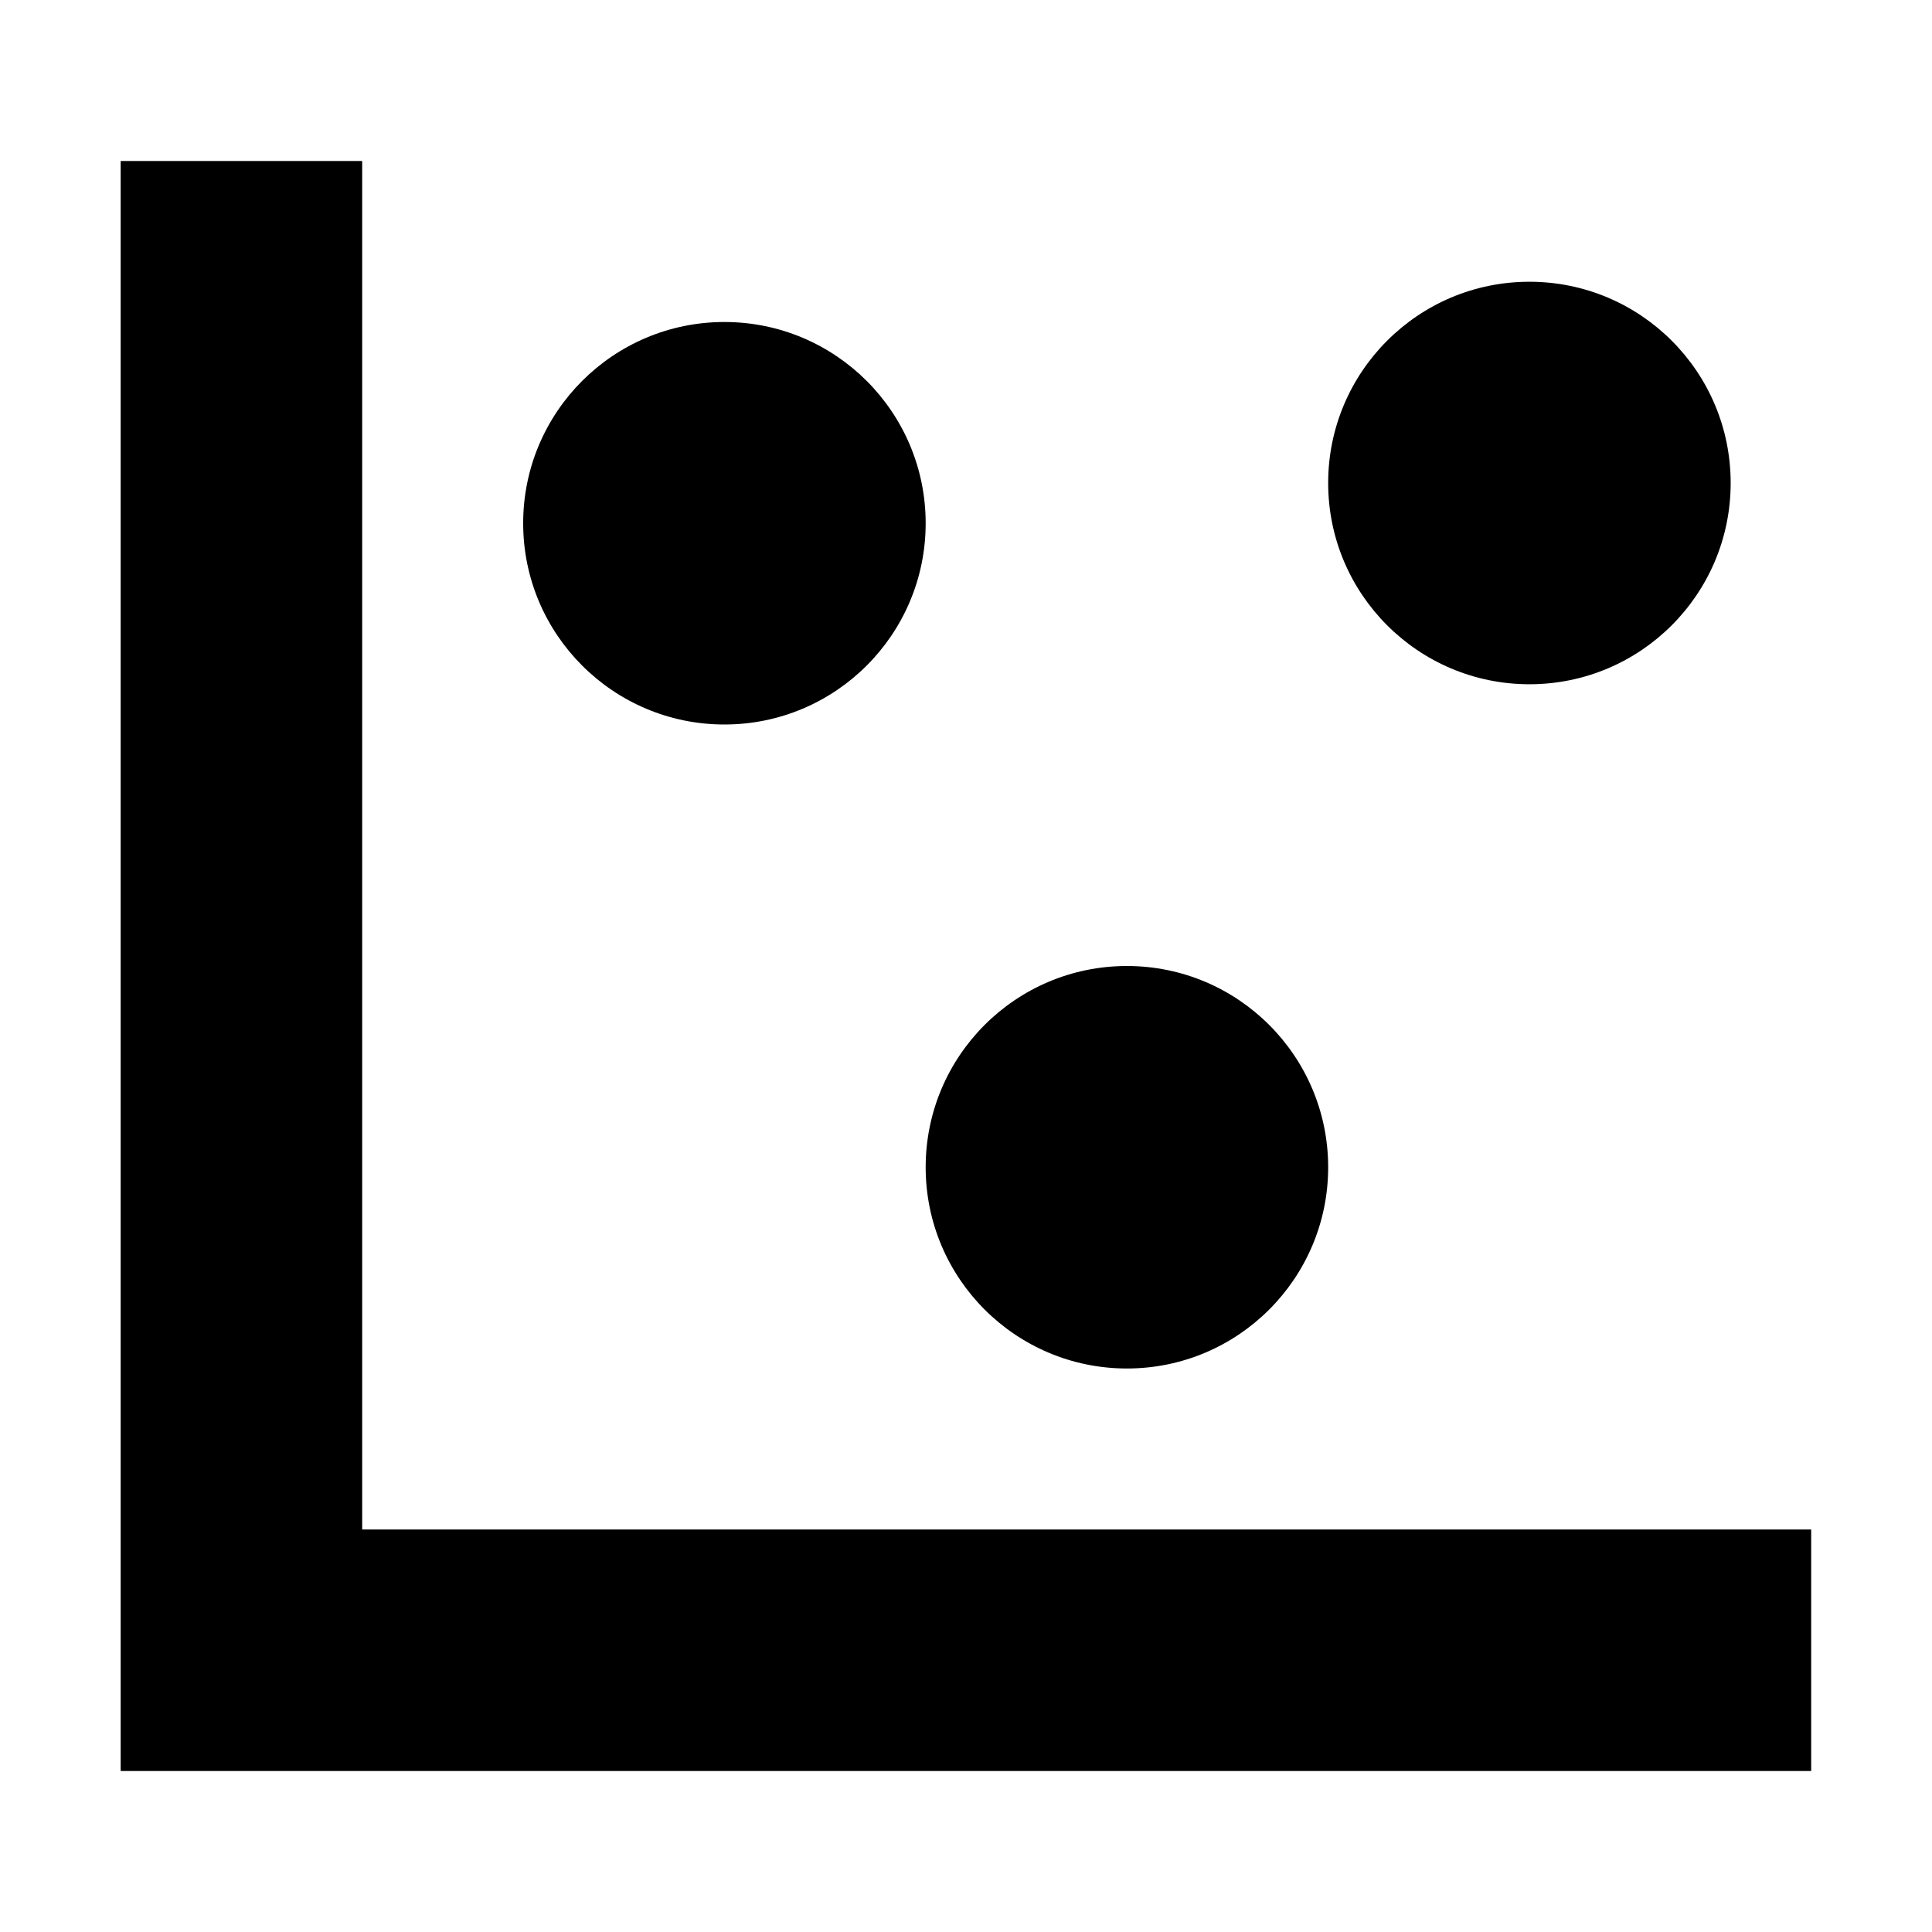
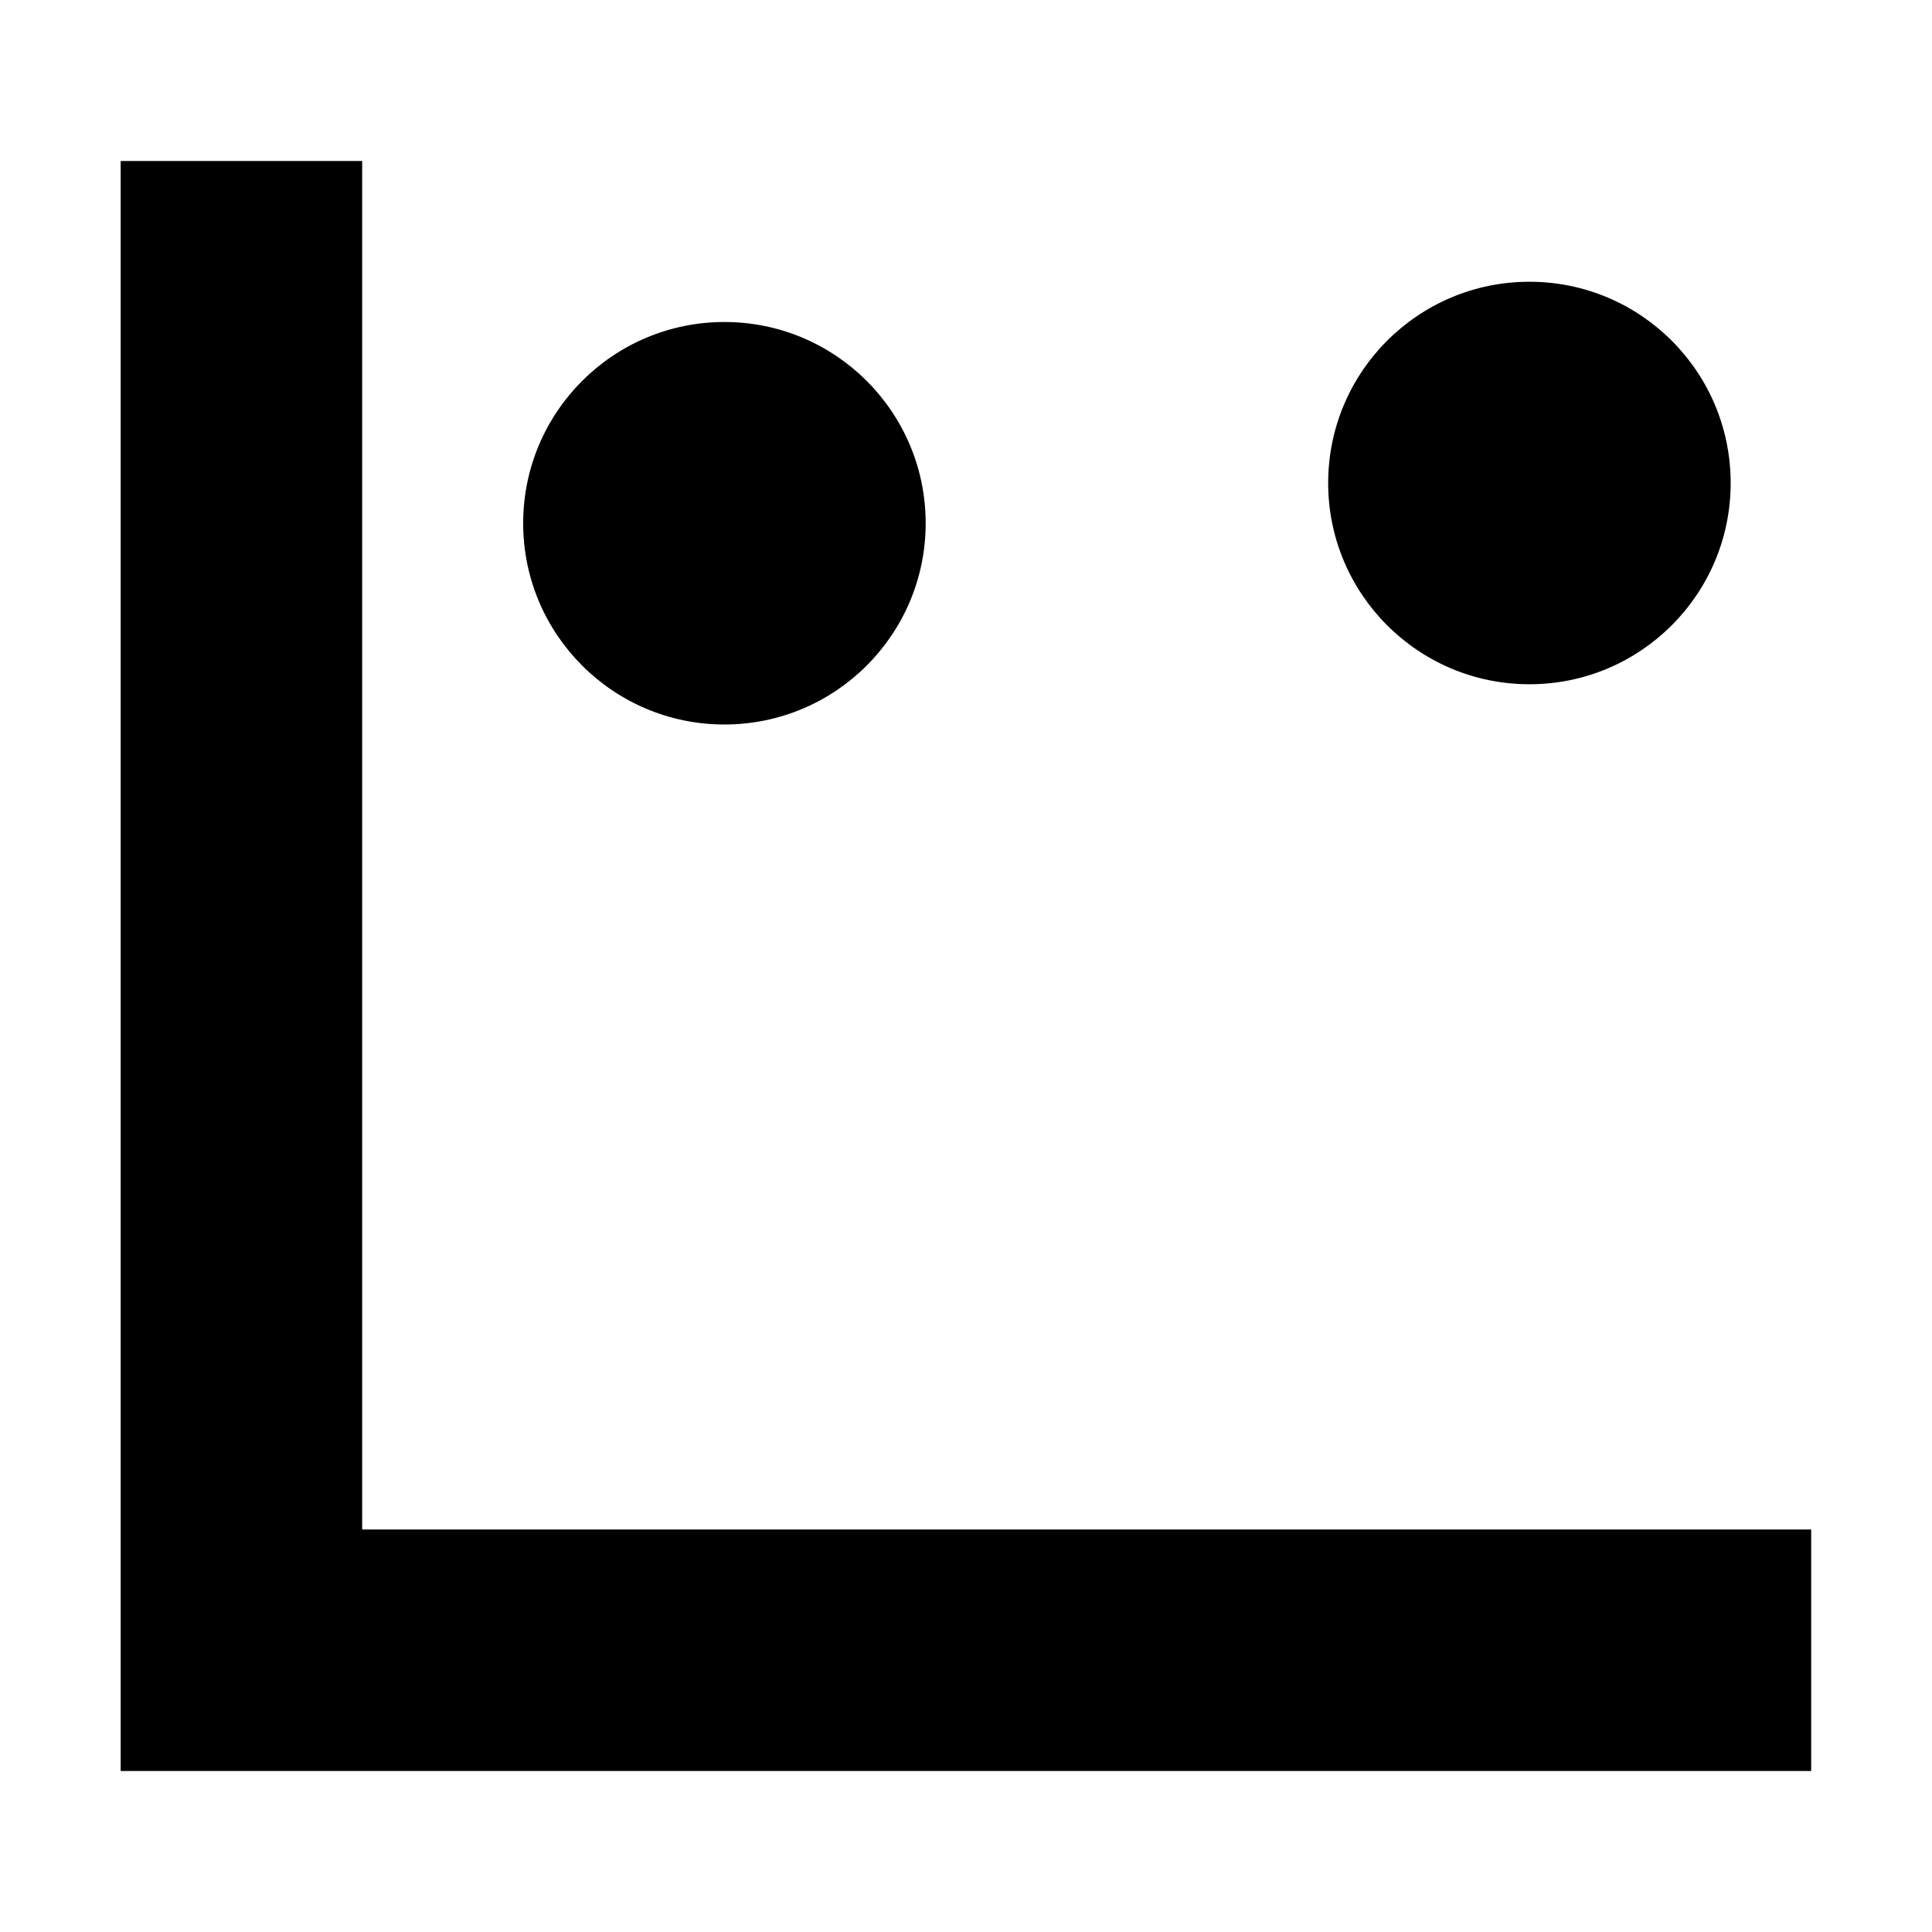
<svg xmlns="http://www.w3.org/2000/svg" width="48" height="48" viewBox="0 0 48 48" fill="none">
  <path d="M8.998 38V4H2.998V44H44.998V38H8.998Z" fill="black" />
  <path d="M37.998 17C40.76 17 42.998 14.761 42.998 12C42.998 9.239 40.76 7 37.998 7C35.237 7 32.998 9.239 32.998 12C32.998 14.761 35.237 17 37.998 17Z" fill="black" />
-   <path d="M27.998 34C30.759 34 32.998 31.761 32.998 29C32.998 26.239 30.759 24 27.998 24C25.237 24 22.998 26.239 22.998 29C22.998 31.761 25.237 34 27.998 34Z" fill="black" />
  <path d="M17.998 18C20.759 18 22.998 15.761 22.998 13C22.998 10.239 20.759 8 17.998 8C15.237 8 12.998 10.239 12.998 13C12.998 15.761 15.237 18 17.998 18Z" fill="black" />
</svg>